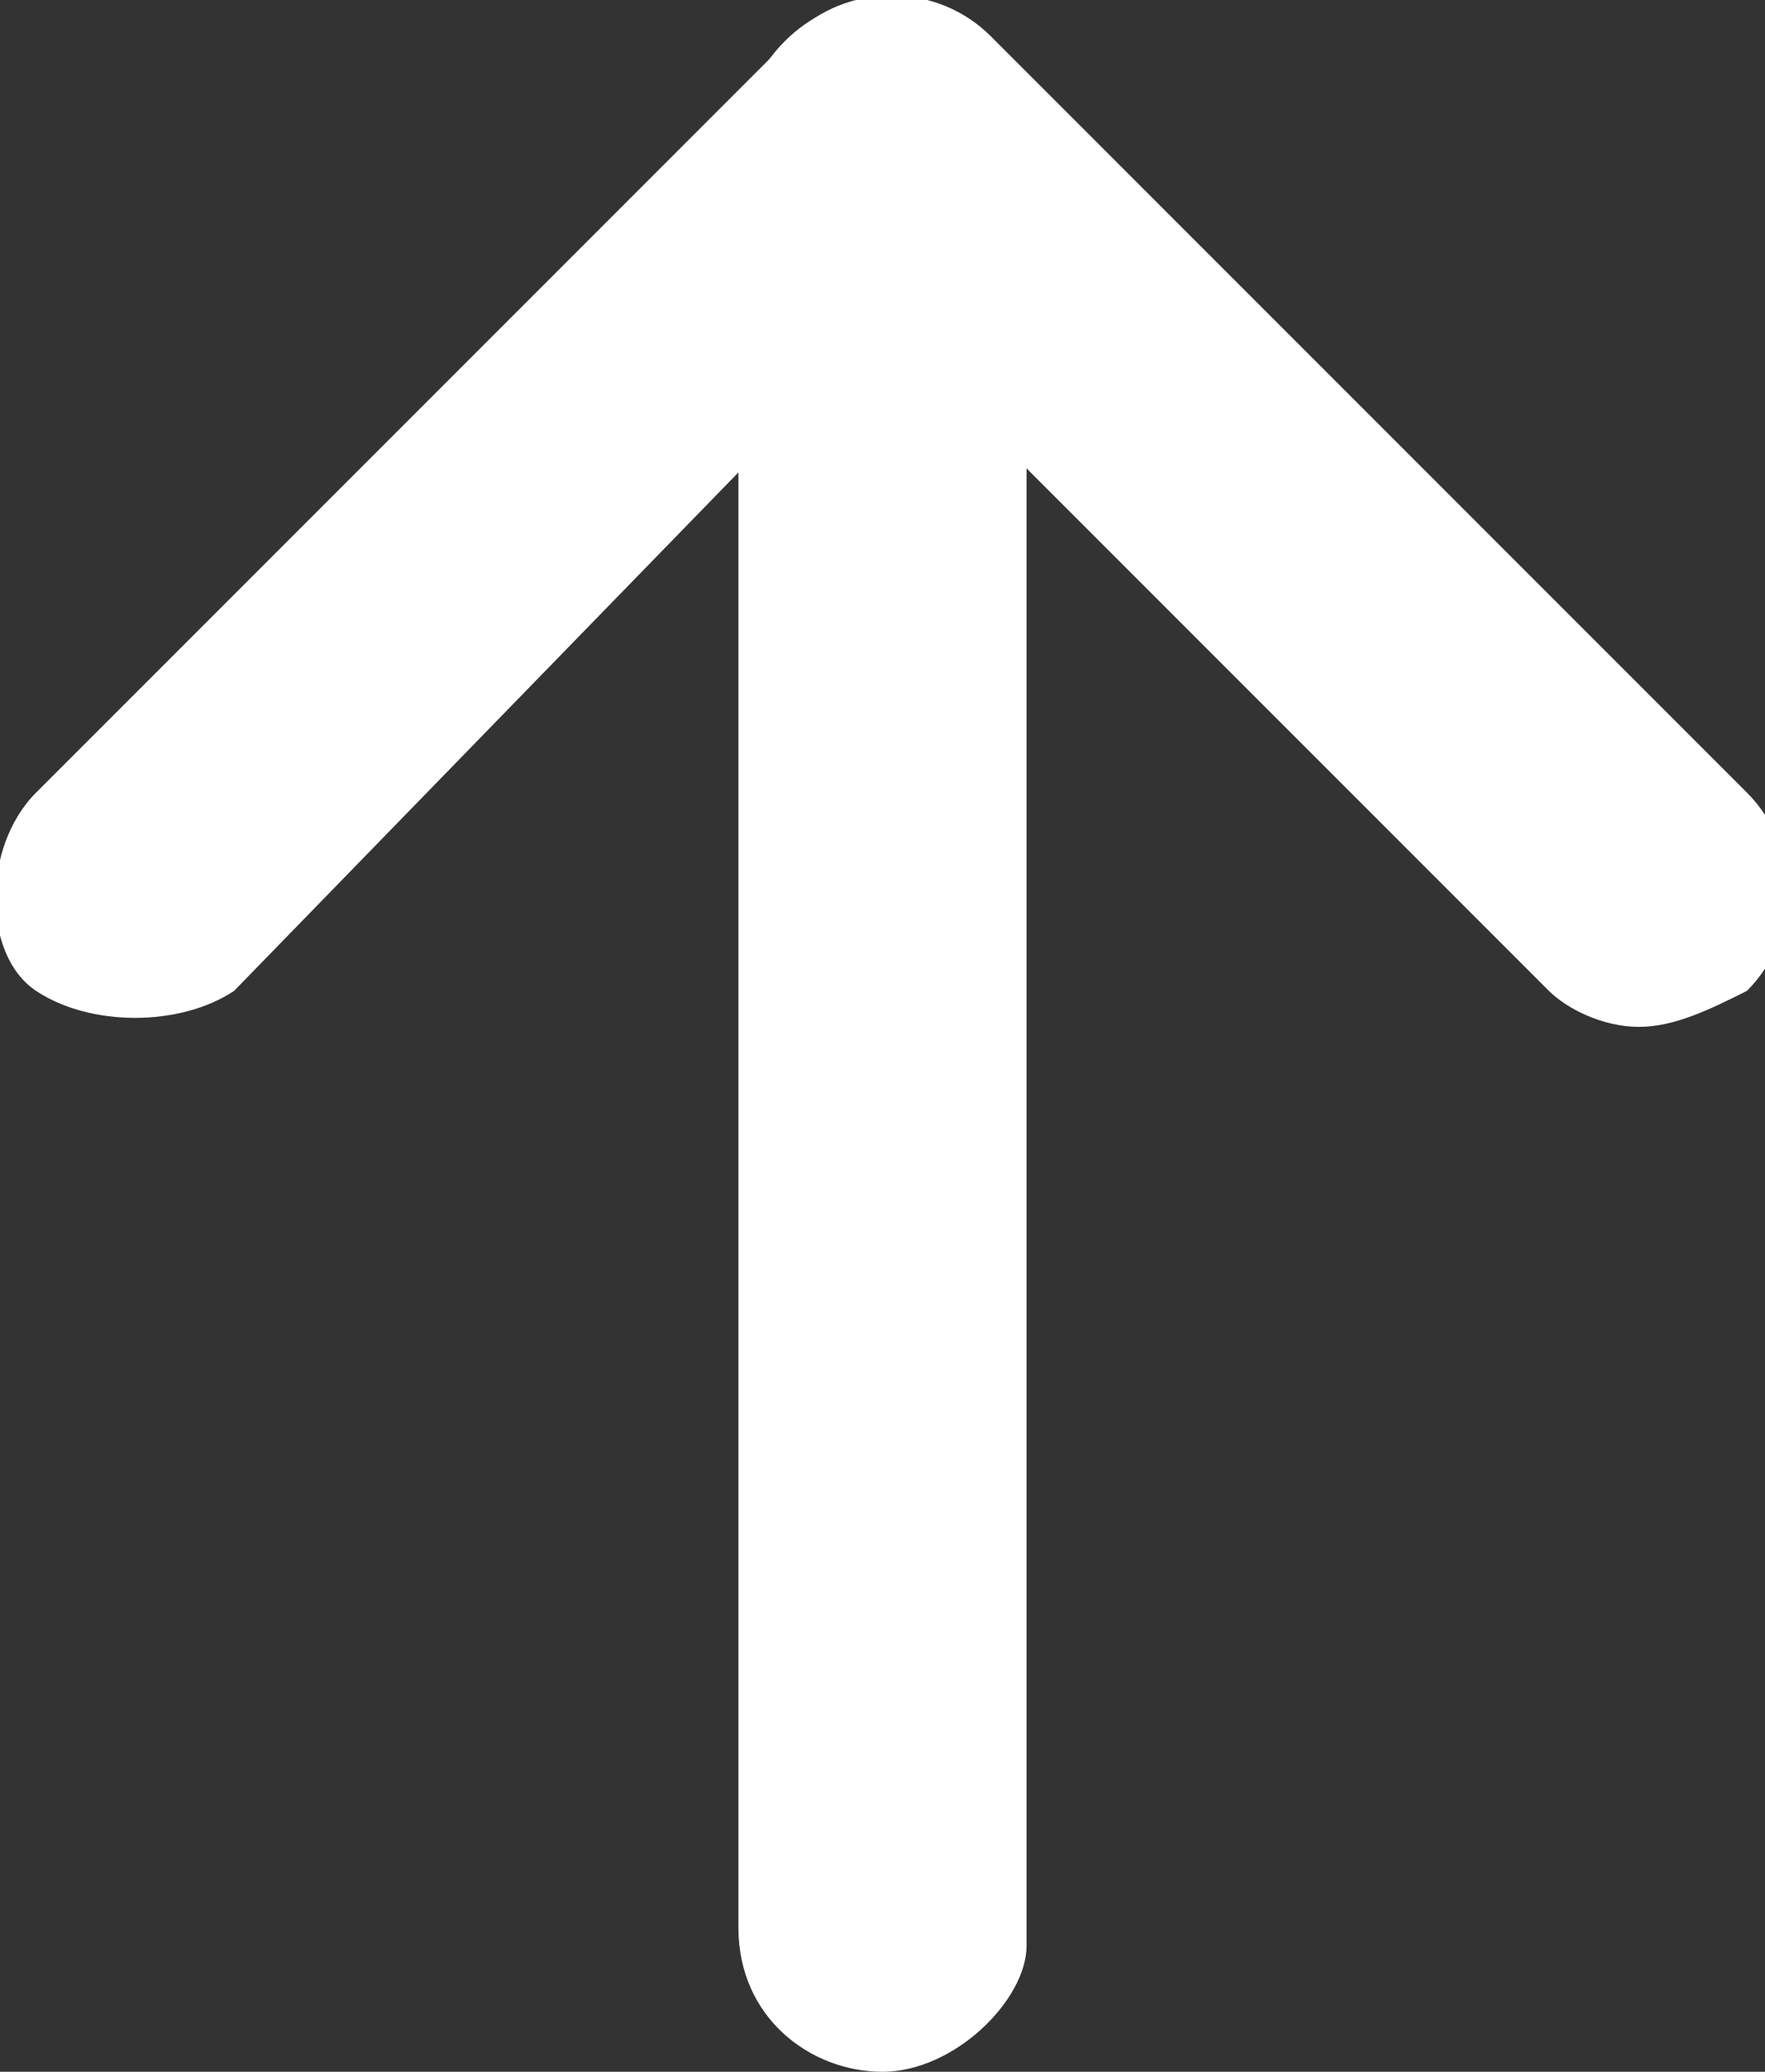
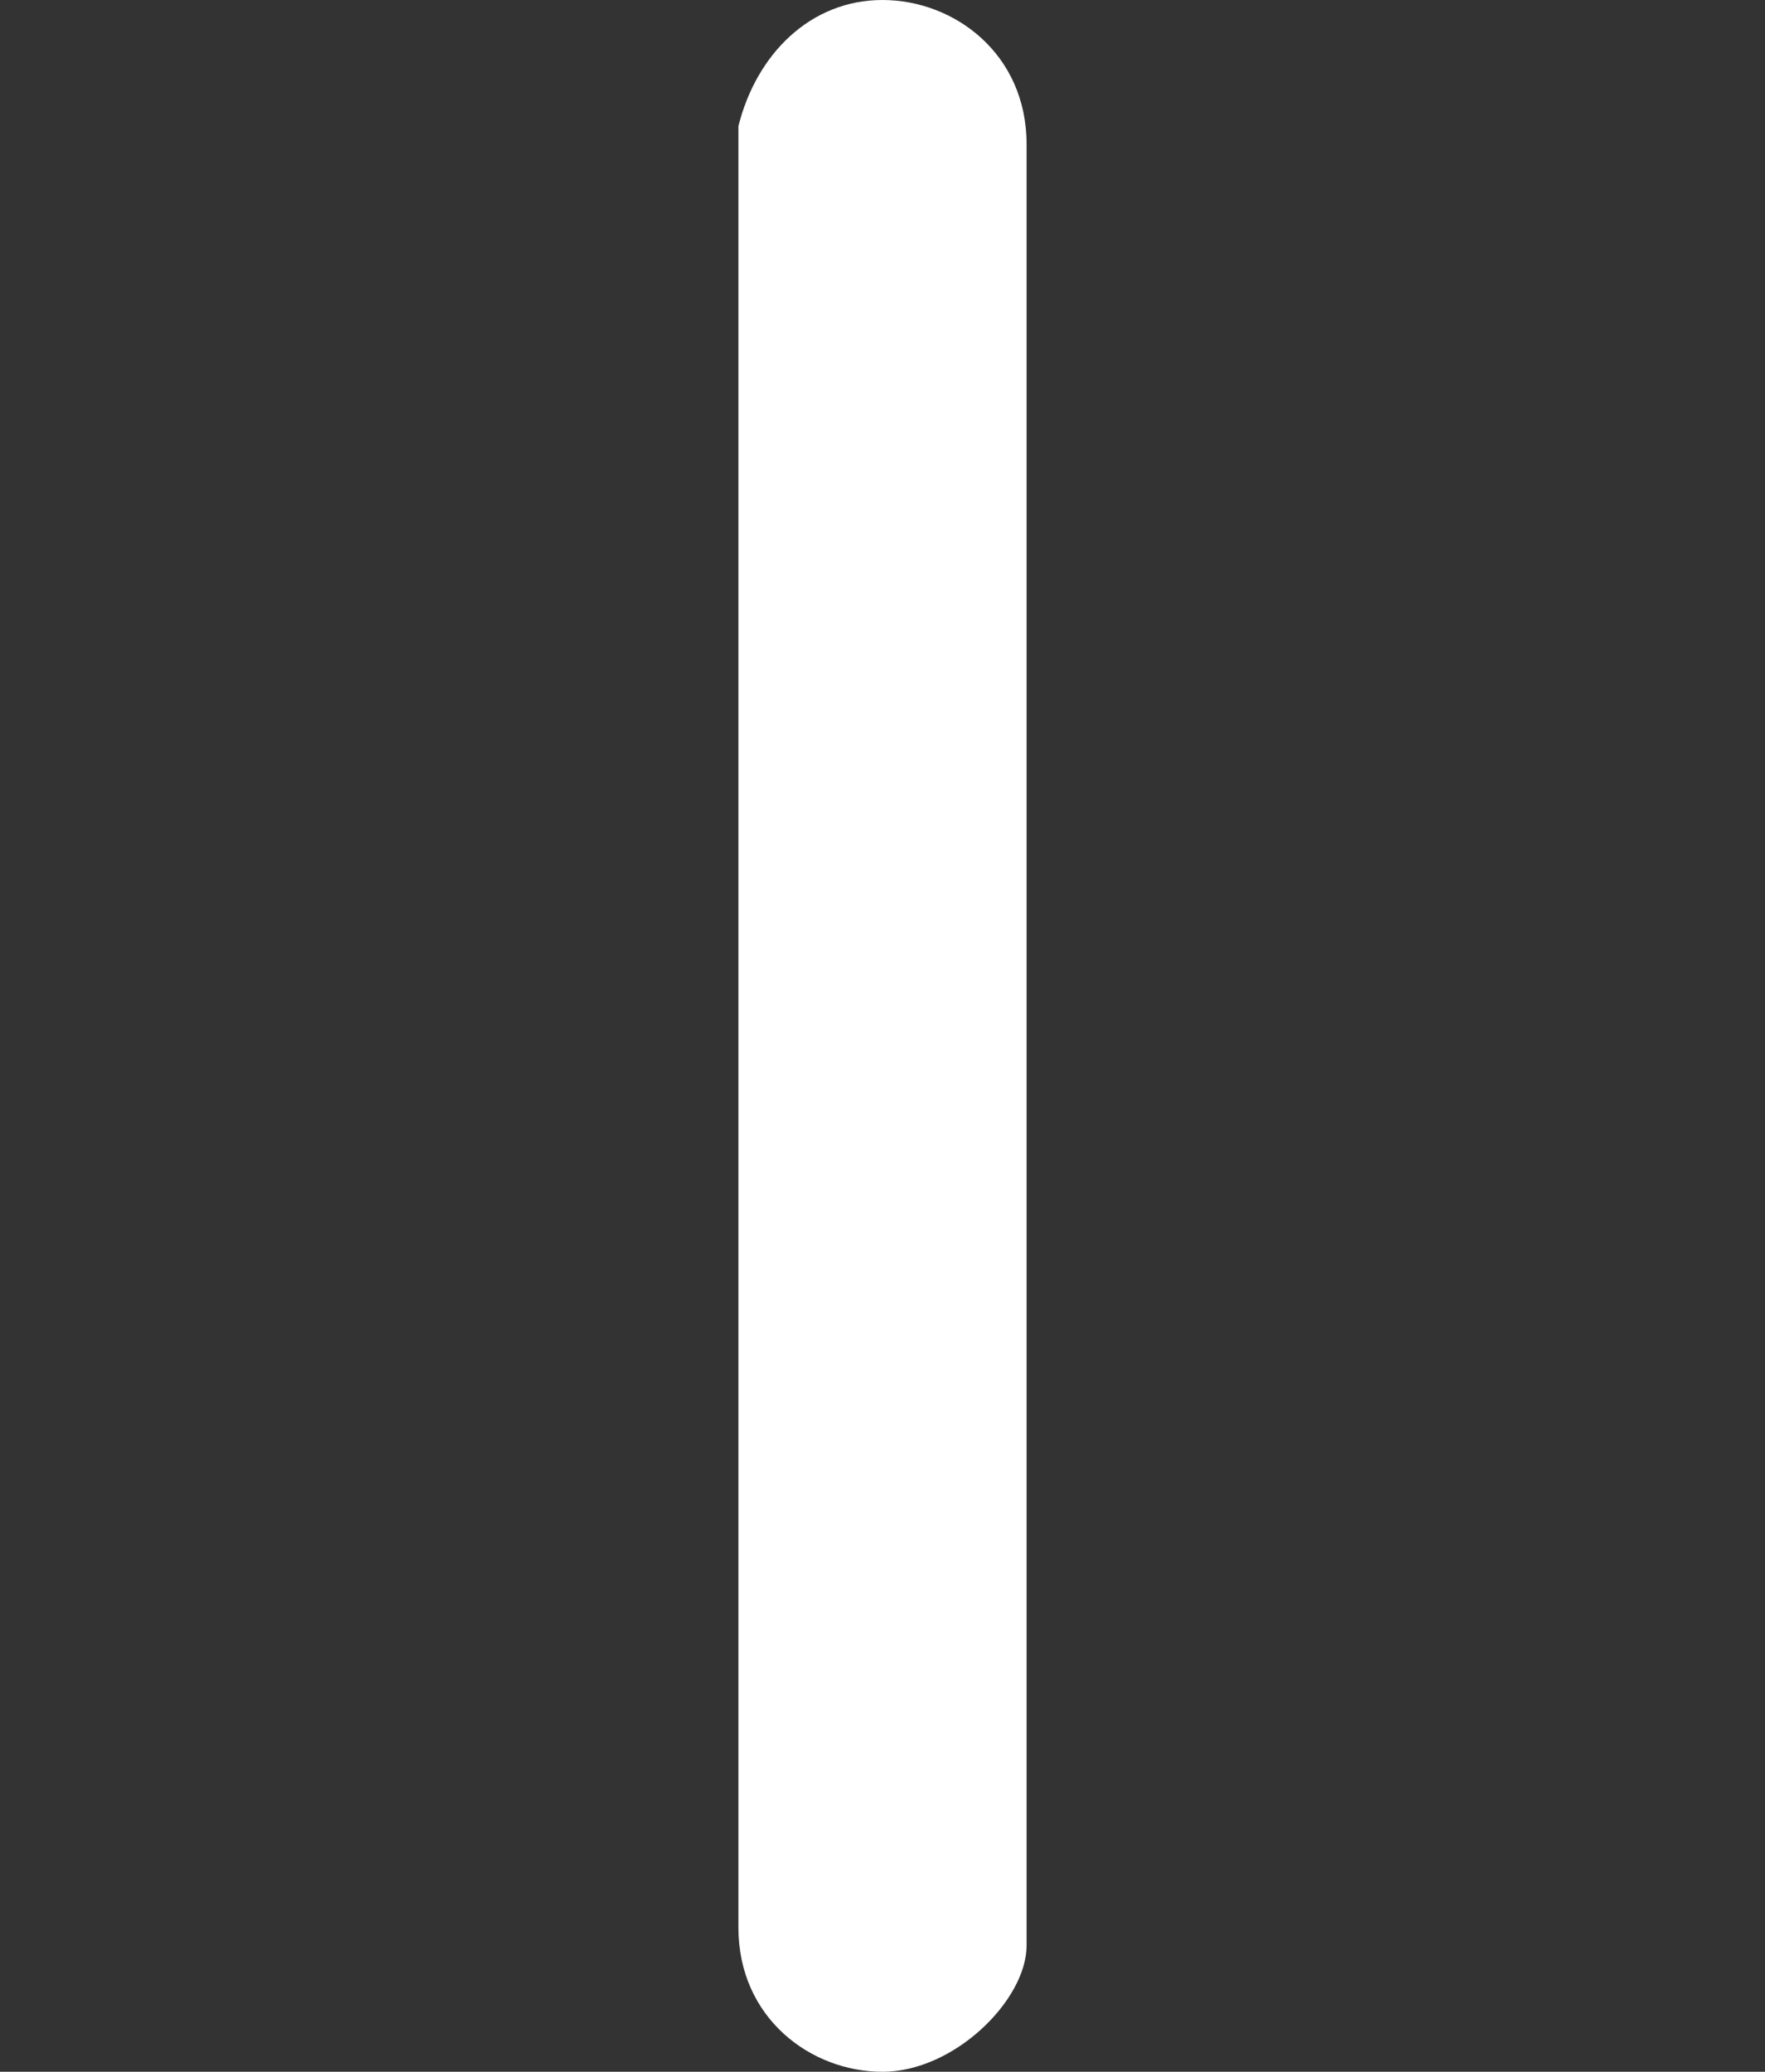
<svg xmlns="http://www.w3.org/2000/svg" version="1.1" id="레이어_1" x="0px" y="0px" width="9.8px" height="11.5px" viewBox="0 0 9.8 11.5" style="enable-background:new 0 0 9.8 11.5;" xml:space="preserve">
  <rect x="0" y="0" width="9.8" height="11.5" fill="#333333" stroke="none" />
  <style type="text/css">
	.st0{fill:#FFFFFF;}
</style>
-   <path class="st0" d="M9.1,5.7c-0.2,0-0.4-0.1-0.5-0.2L4.9,1.8L1.3,5.5C1,5.7,0.5,5.7,0.2,5.5s-0.3-0.8,0-1.1l4.2-4.2  c0.3-0.3,0.8-0.3,1.1,0l4.2,4.2c0.3,0.3,0.3,0.8,0,1.1C9.5,5.6,9.3,5.7,9.1,5.7z" />
-   <path class="st0" d="M4.9,11.5c-0.4,0-0.8-0.3-0.8-0.8v-10C4.2,0.3,4.5,0,4.9,0s0.8,0.3,0.8,0.8v10C5.7,11.1,5.3,11.5,4.9,11.5z" />
+   <path class="st0" d="M4.9,11.5c-0.4,0-0.8-0.3-0.8-0.8v-10C4.2,0.3,4.5,0,4.9,0s0.8,0.3,0.8,0.8v10C5.7,11.1,5.3,11.5,4.9,11.5" />
</svg>